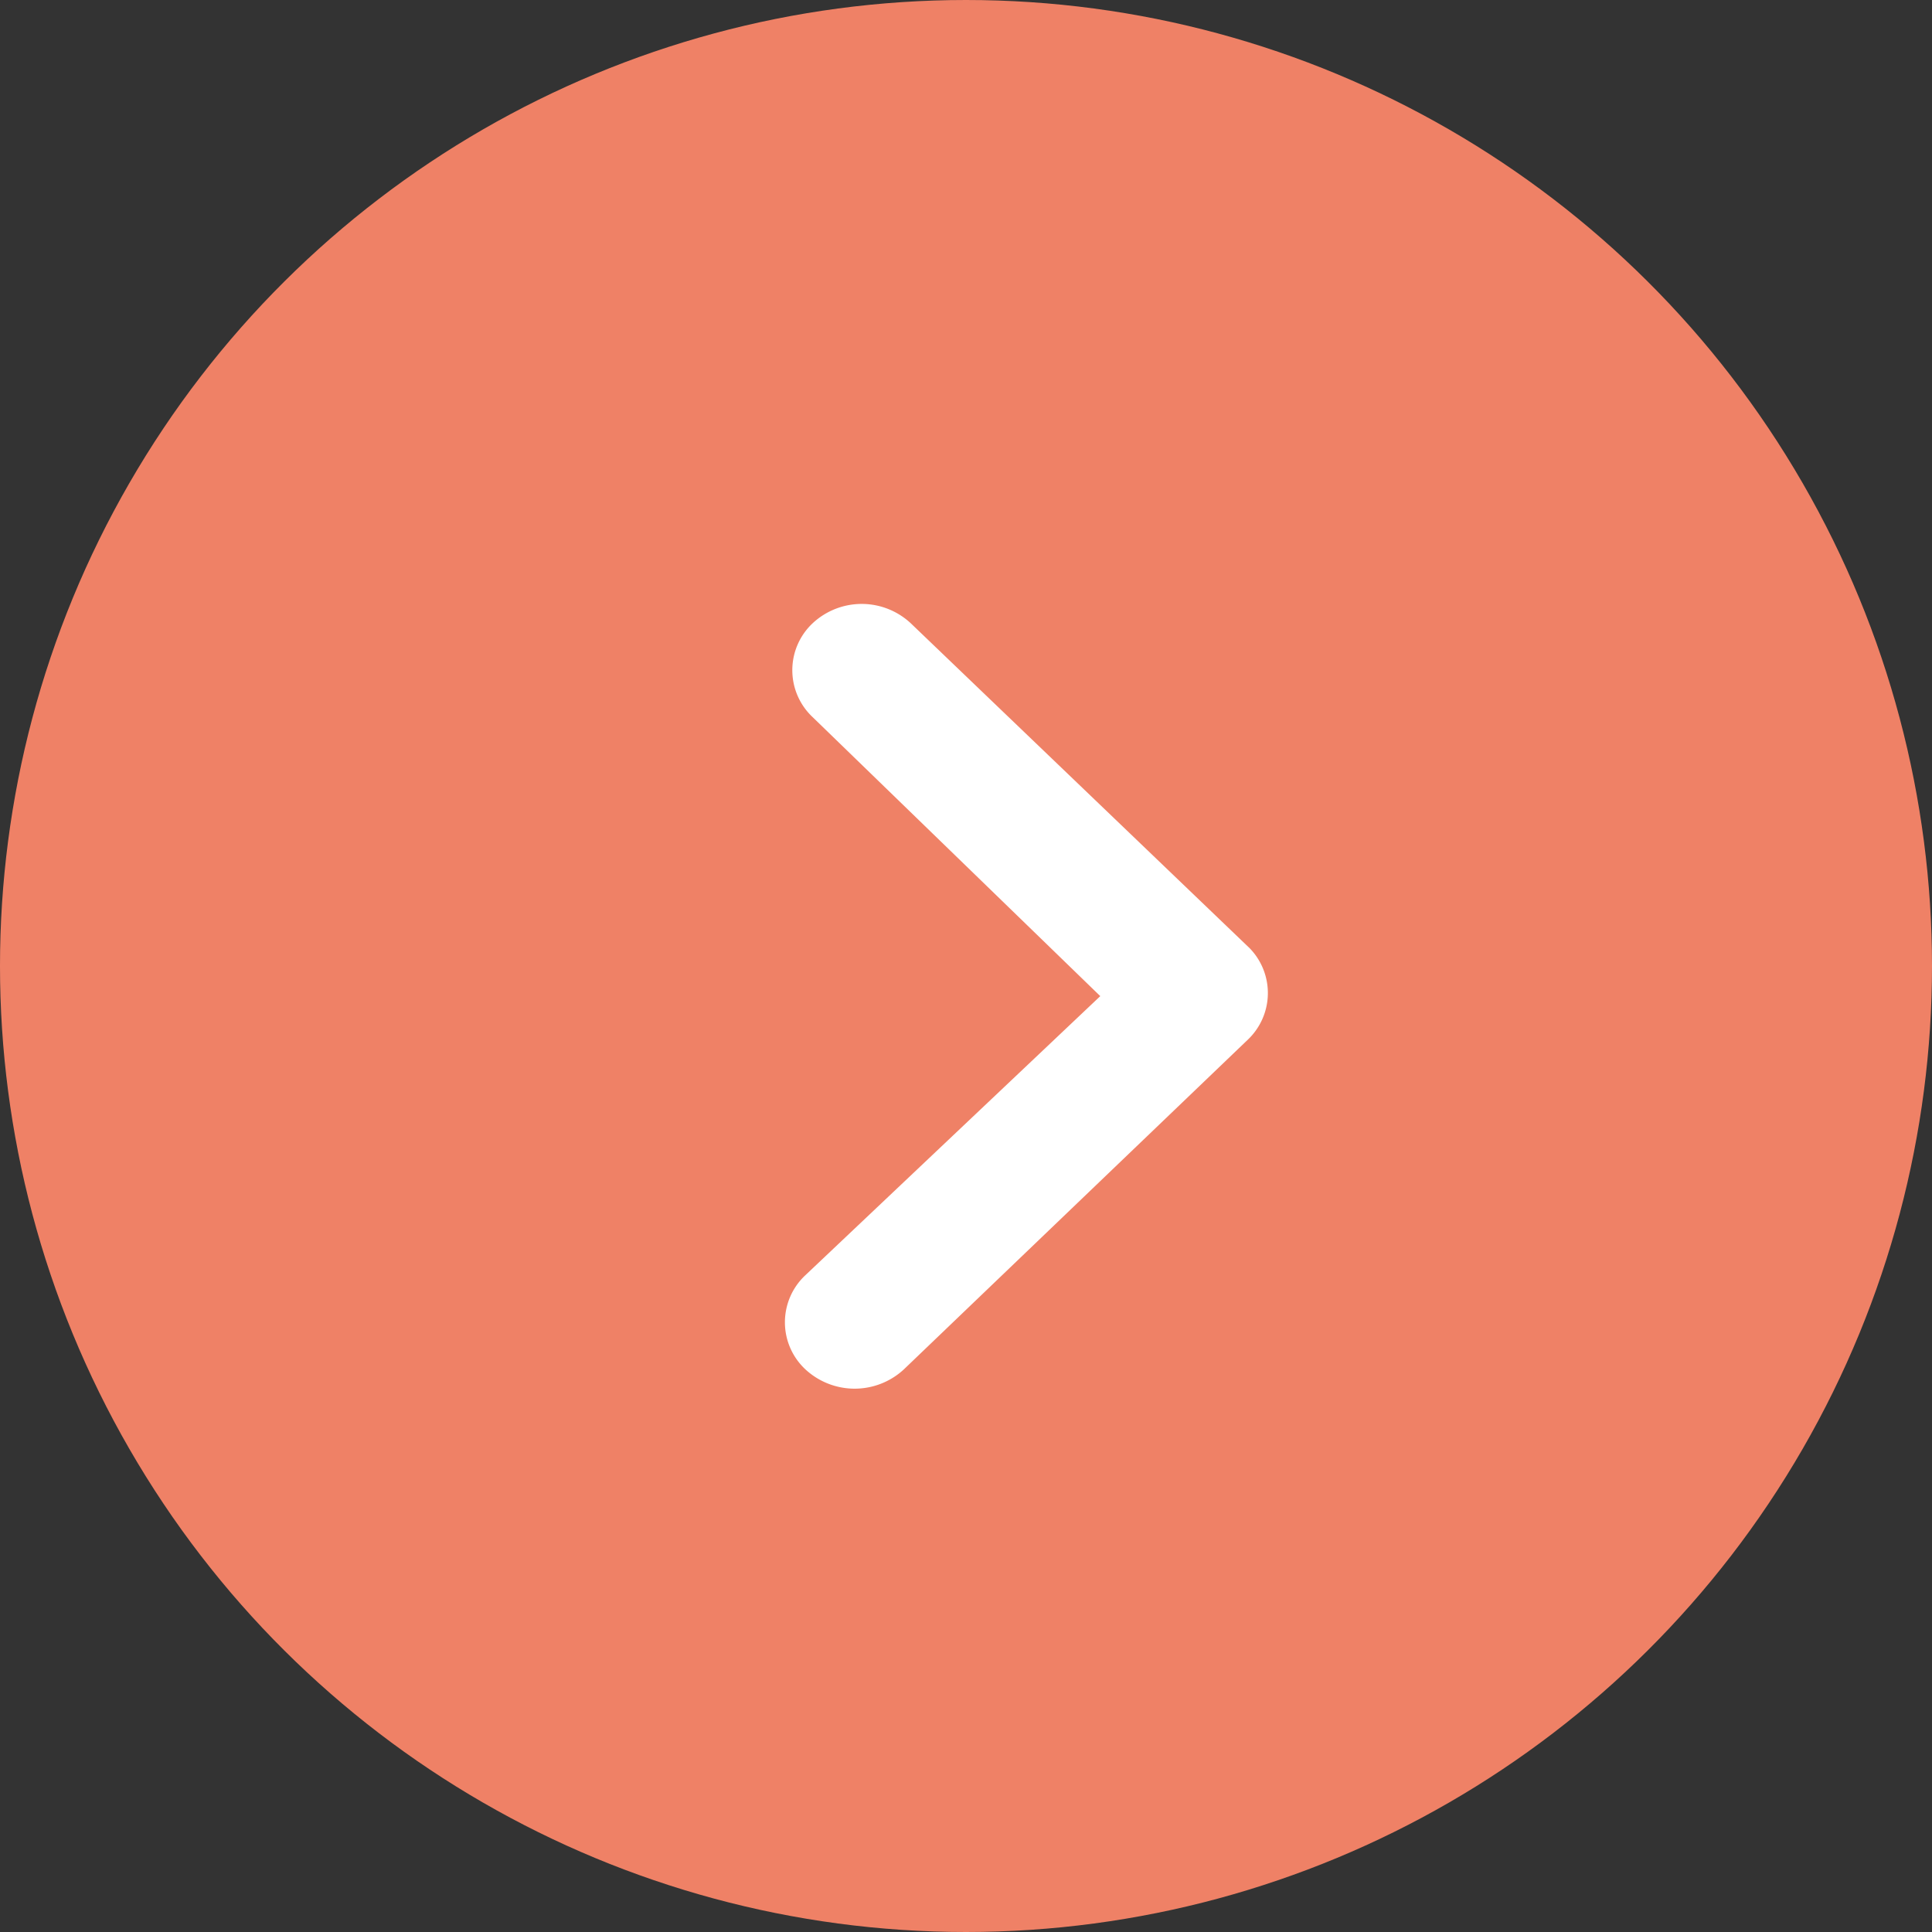
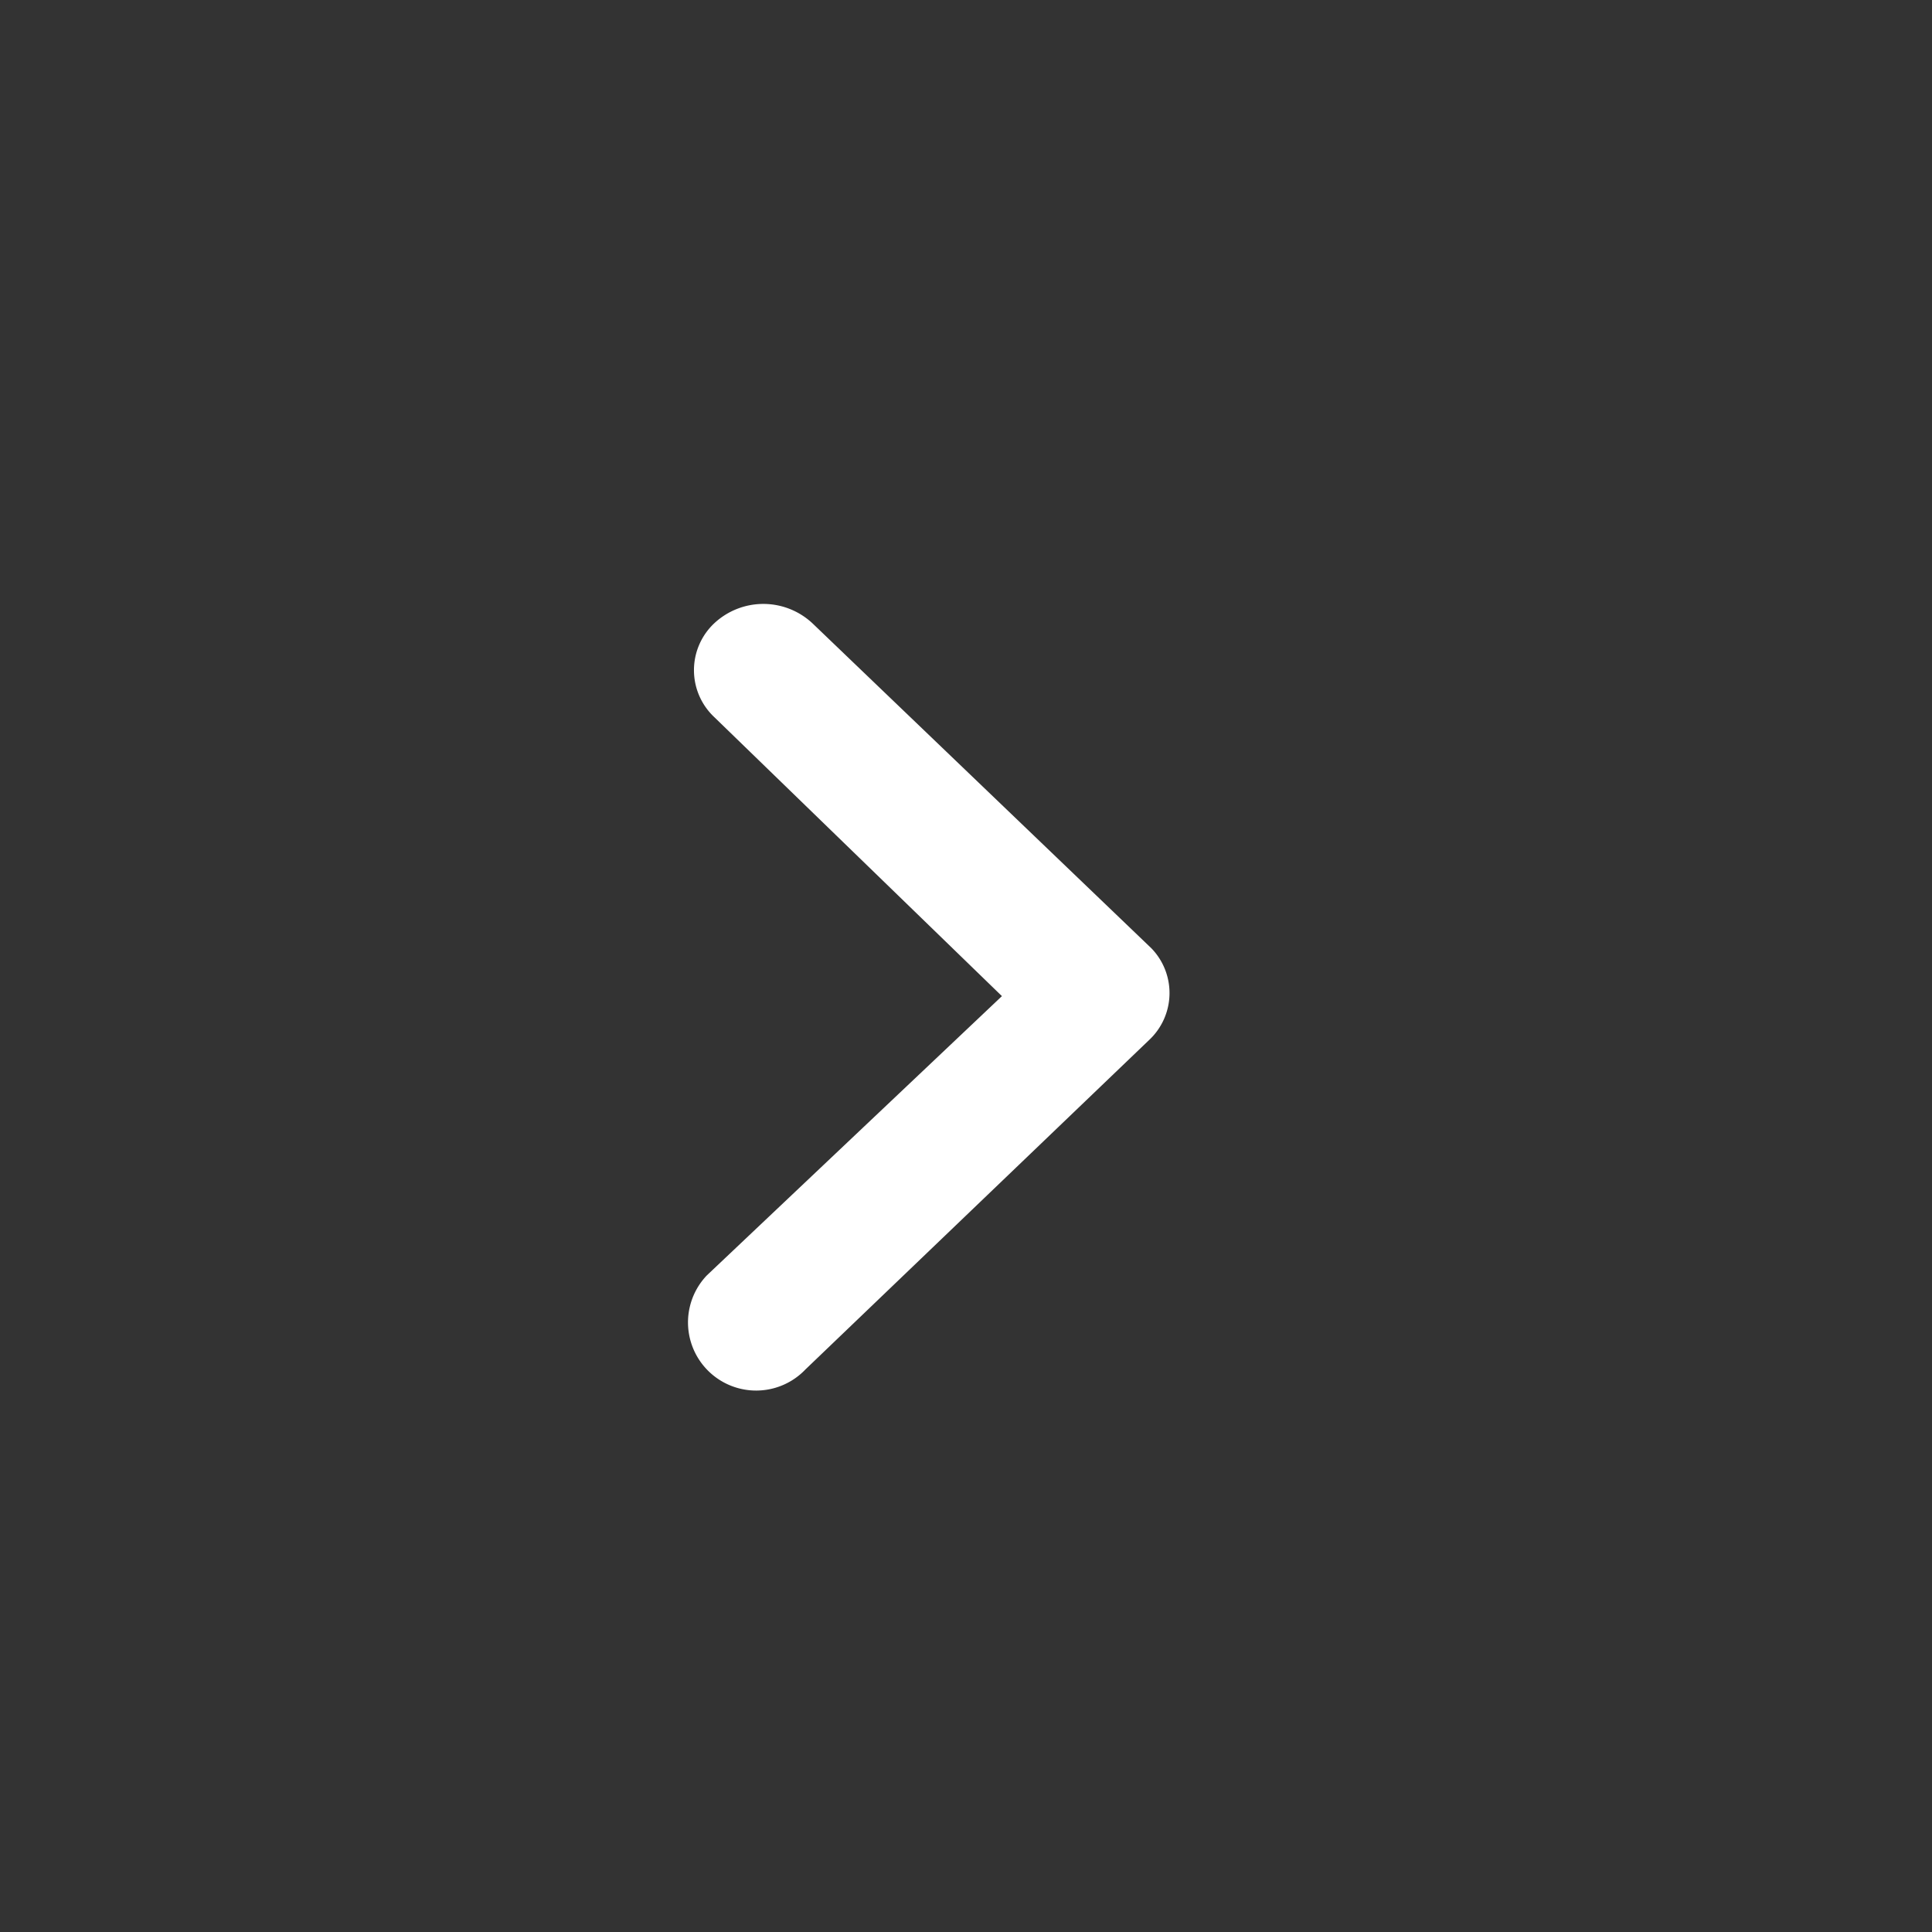
<svg xmlns="http://www.w3.org/2000/svg" width="32" height="32" viewBox="0 0 32 32">
  <rect x="0" y="0" width="32" height="32" fill="#333333" stroke="none" />
  <g transform="translate(-467 377) rotate(-90)">
-     <circle cx="16" cy="16" r="16" transform="translate(345 467)" fill="#ef8166" />
-     <path d="M10.3,14.754a1.2,1.2,0,0,0,0,1.629l5.458,5.694a1.065,1.065,0,0,0,1.517.036l5.379-5.61a1.191,1.191,0,0,0,.006-1.629,1.066,1.066,0,0,0-1.557,0l-4.62,4.763-4.626-4.888A1.066,1.066,0,0,0,10.3,14.754Z" transform="translate(344.018 465.587)" fill="#fff" />
+     <path d="M10.3,14.754l5.458,5.694a1.065,1.065,0,0,0,1.517.036l5.379-5.61a1.191,1.191,0,0,0,.006-1.629,1.066,1.066,0,0,0-1.557,0l-4.62,4.763-4.626-4.888A1.066,1.066,0,0,0,10.3,14.754Z" transform="translate(344.018 465.587)" fill="#fff" />
  </g>
</svg>